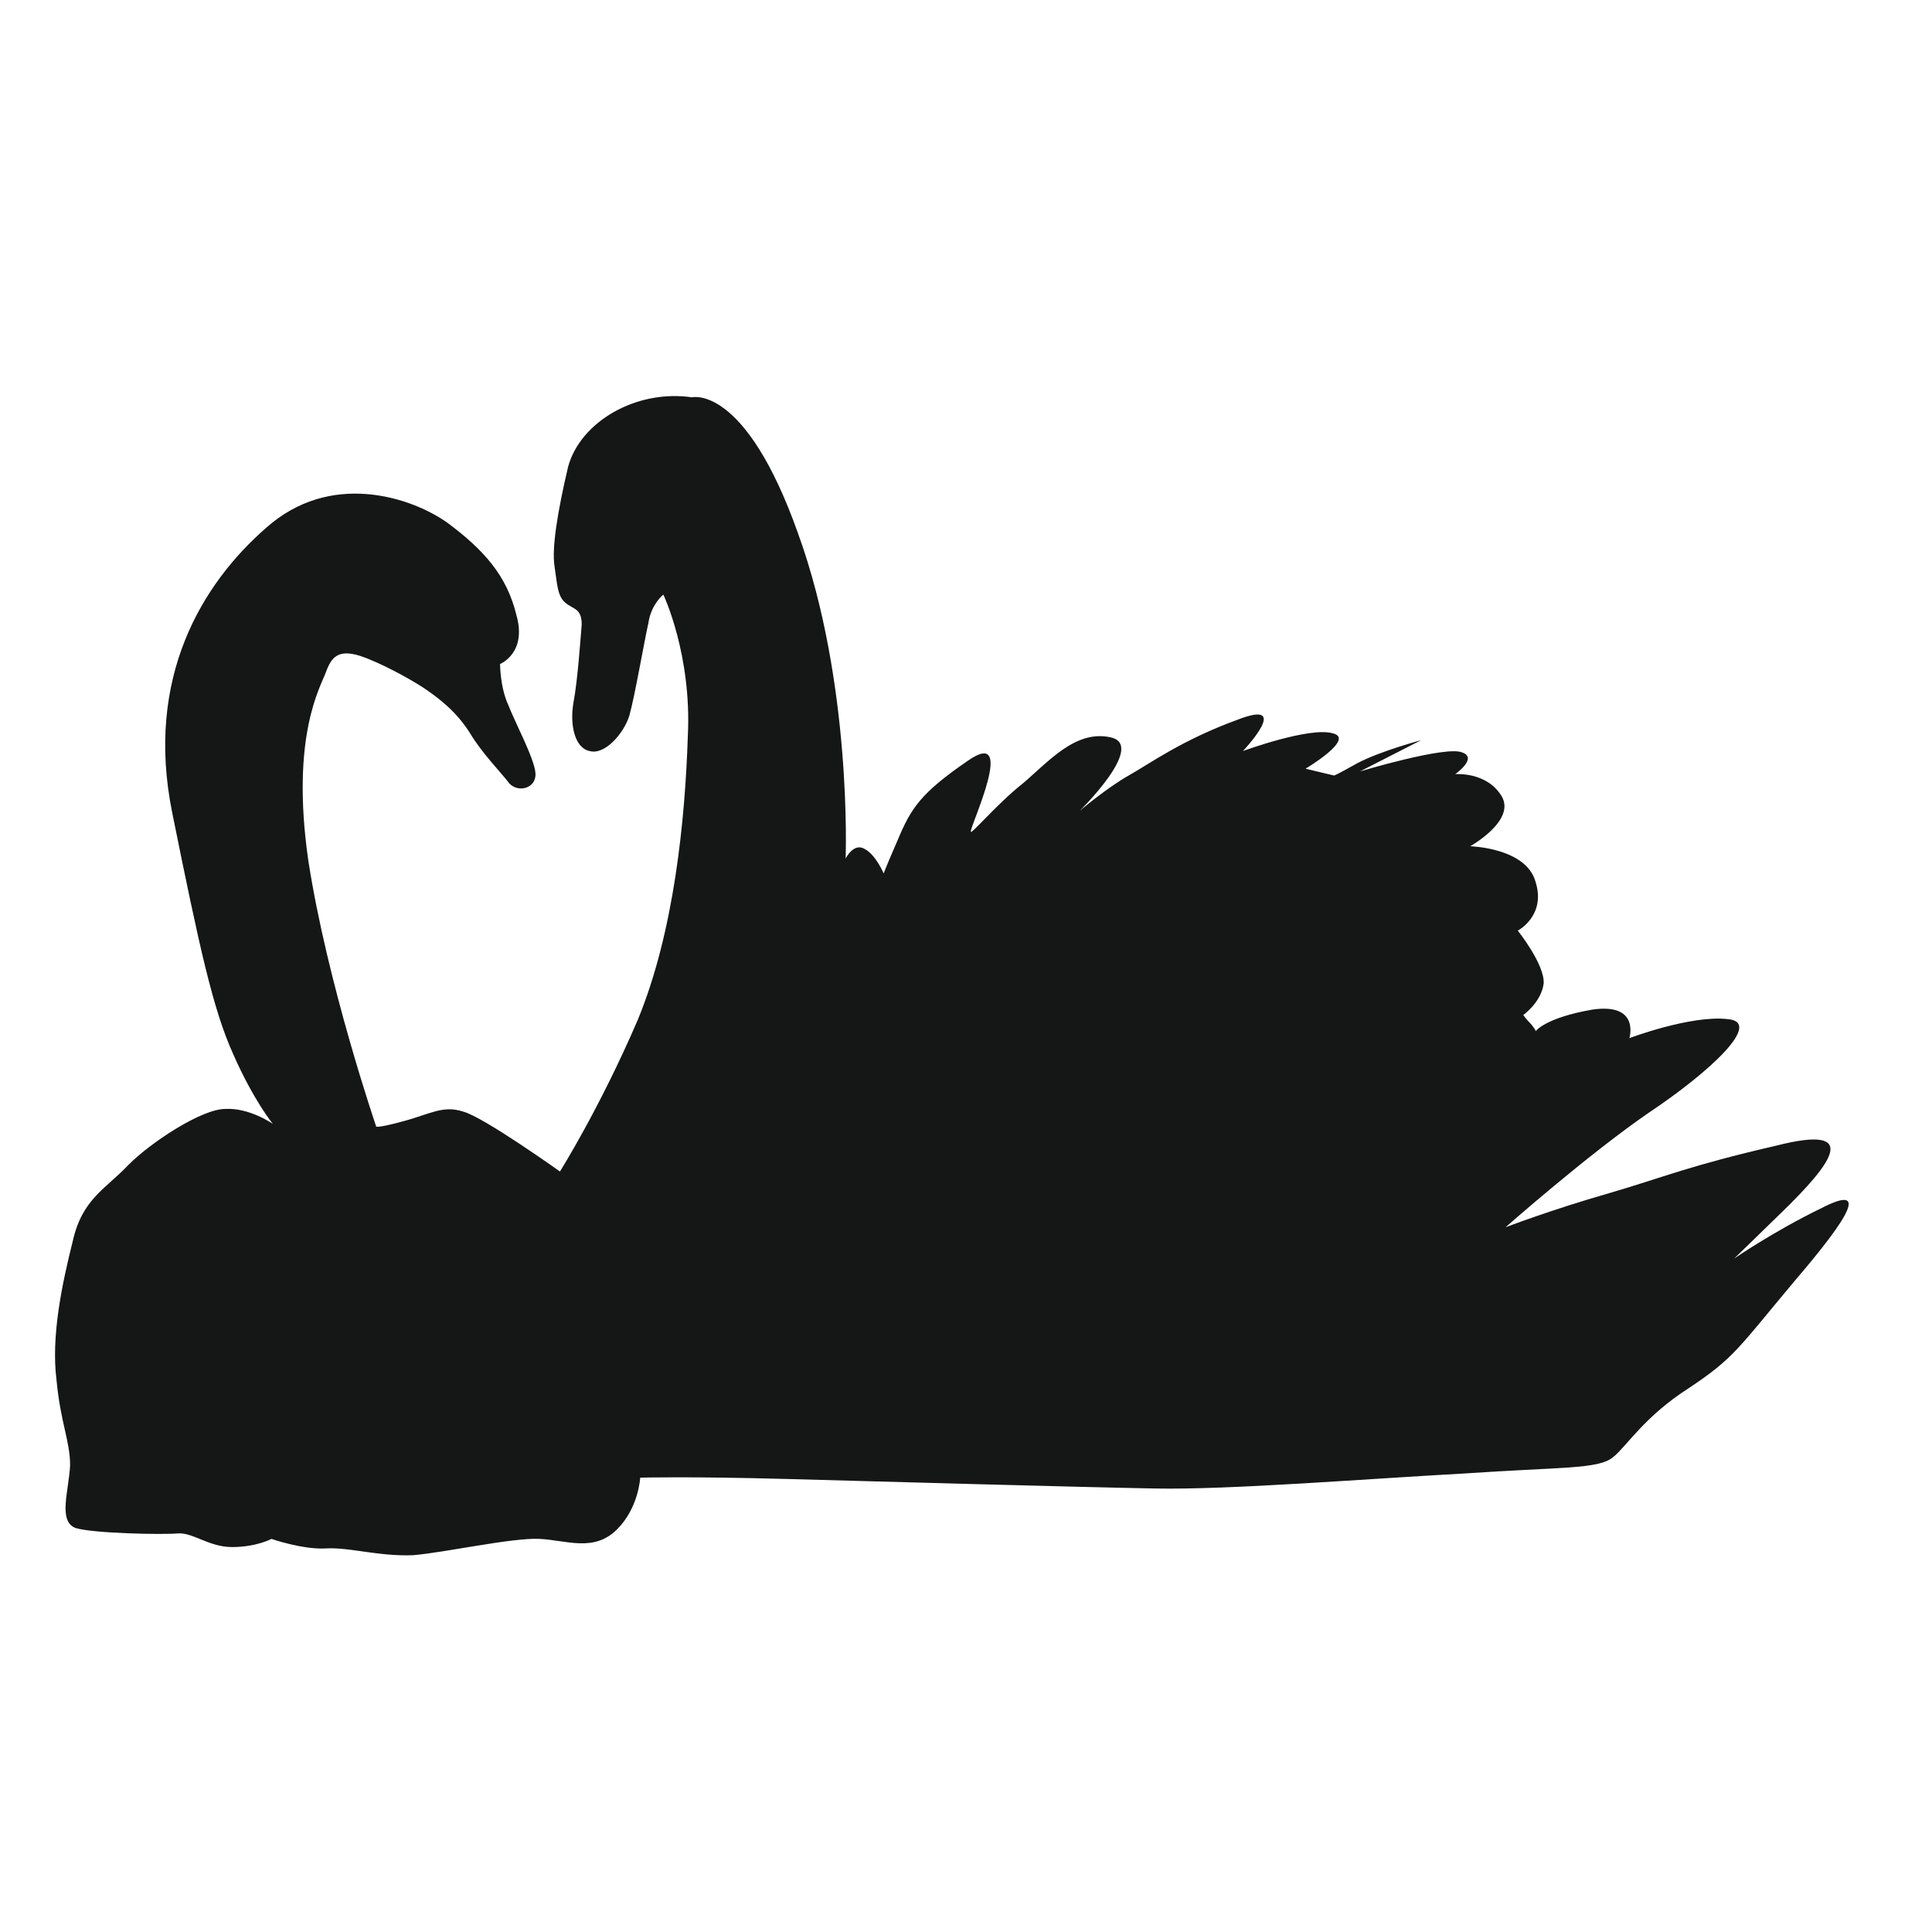
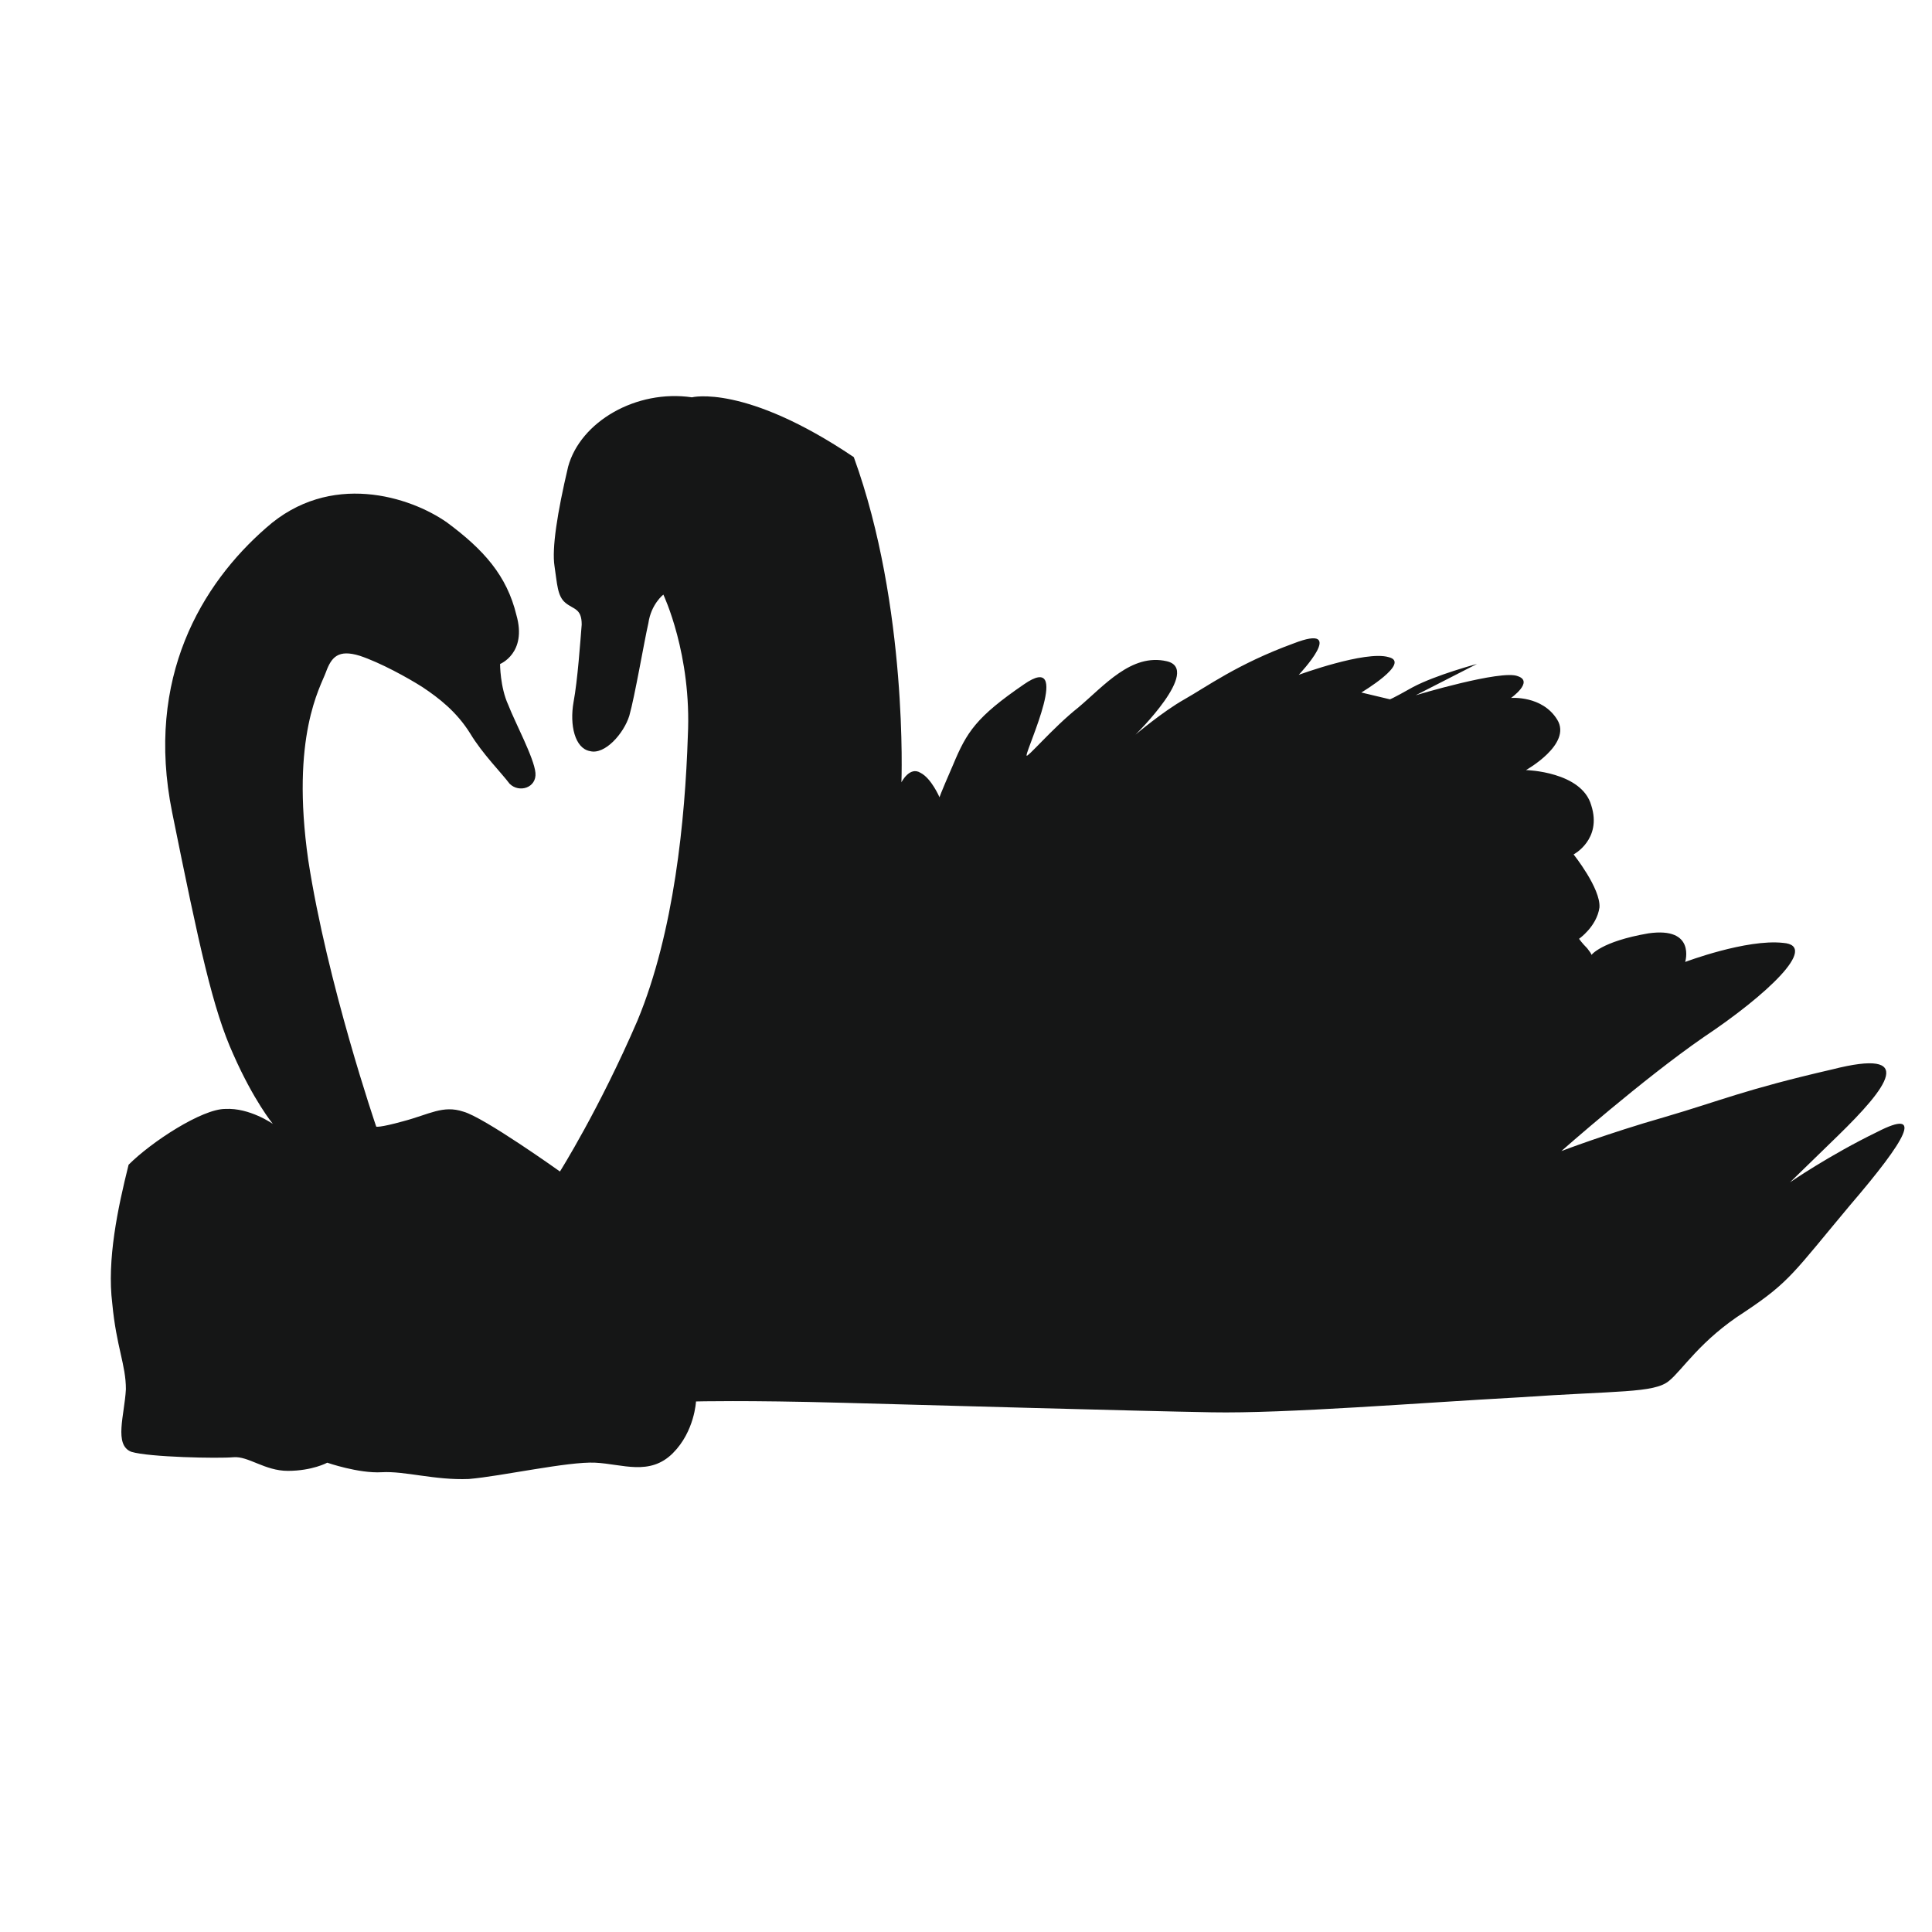
<svg xmlns="http://www.w3.org/2000/svg" version="1.1" id="Ebene_1" x="0px" y="0px" width="150px" height="150px" viewBox="0 0 150 150" enable-background="new 0 0 150 150" xml:space="preserve">
-   <path fill="#151616" d="M53.72,30.848c-4.33-0.634-8.662,1.901-9.611,5.387c-0.846,3.591-1.27,6.338-1.058,7.712  c0.212,1.373,0.212,2.324,0.845,2.851c0.633,0.529,1.267,0.423,1.267,1.691c-0.104,1.268-0.315,4.332-0.633,6.021  c-0.316,1.796,0.106,3.591,1.268,3.804c1.162,0.316,2.641-1.375,3.063-2.748c0.423-1.479,1.162-5.81,1.479-7.184  c0.21-1.479,1.162-2.218,1.162-2.218s2.218,4.648,1.901,10.987c-0.21,6.443-1.056,15.211-3.907,22.079  c-2.958,6.866-6.022,11.725-6.022,11.725s-5.917-4.224-7.501-4.648c-1.583-0.527-2.641,0.212-4.648,0.741  c-1.901,0.528-2.114,0.423-2.114,0.423s-3.803-11.093-5.281-20.706c-1.373-9.613,0.951-13.417,1.374-14.579  c0.423-1.162,0.95-1.796,2.641-1.268c1.585,0.529,3.698,1.691,4.859,2.43c1.268,0.846,2.642,1.901,3.698,3.591  c0.951,1.585,2.43,3.063,3.063,3.909c0.739,0.739,2.112,0.317,2.007-0.846c-0.106-1.162-1.585-3.908-2.114-5.281  c-0.633-1.374-0.633-3.169-0.633-3.169s2.114-0.845,1.268-3.803c-0.741-3.063-2.536-5.071-5.387-7.184  c-2.853-2.007-9.085-4.015-14.052,0.423c-4.965,4.331-9.401,11.62-7.289,22.079c2.114,10.458,3.169,15.317,4.754,18.804  c1.584,3.592,3.065,5.388,3.065,5.388s-1.797-1.267-3.698-1.162c-1.797,0-5.704,2.534-7.501,4.331  c-1.795,1.901-3.592,2.643-4.332,5.916c-0.845,3.38-1.69,7.396-1.268,10.775c0.318,3.38,1.058,4.754,1.058,6.655  c-0.106,2.006-0.95,4.331,0.422,4.86c1.373,0.421,6.76,0.527,7.922,0.421c1.162-0.105,2.43,1.058,4.226,1.058  c1.903,0,3.063-0.634,3.063-0.634s2.43,0.845,4.227,0.74c1.795-0.106,4.12,0.633,6.76,0.526c2.536-0.212,7.711-1.372,9.825-1.267  c2.112,0.105,4.226,1.055,6.022-0.74c1.689-1.689,1.795-4.014,1.795-4.014s3.803-0.105,11.41,0.104  c7.71,0.211,22.818,0.635,28.627,0.739c5.704,0.106,16.163-0.739,23.876-1.162c7.605-0.526,10.458-0.316,11.618-1.267  c1.057-0.845,2.431-3.169,5.916-5.387c3.486-2.324,3.803-3.065,8.135-8.242c4.438-5.175,5.81-7.605,2.113-5.702  c-3.698,1.795-6.762,3.907-6.762,3.907s-0.21,0.212,3.697-3.593c3.908-3.803,6.234-6.865-0.422-5.175  c-6.867,1.585-8.663,2.43-12.994,3.696c-4.438,1.269-8.028,2.643-8.028,2.643s6.338-5.6,11.093-8.875  c4.753-3.17,8.979-7.078,6.126-7.289c-2.852-0.316-7.605,1.48-7.605,1.48s0.845-2.748-2.852-2.22  c-3.698,0.635-4.438,1.69-4.438,1.69s0.106,0-0.316-0.528c-0.423-0.423-0.635-0.739-0.635-0.739s1.374-0.951,1.585-2.43  c0.105-1.479-2.008-4.12-2.008-4.12s2.22-1.162,1.374-3.803c-0.739-2.641-5.07-2.747-5.07-2.747s3.592-2.007,2.429-3.908  c-1.161-1.902-3.591-1.691-3.591-1.691s1.797-1.268,0.527-1.69c-1.267-0.528-7.923,1.479-7.923,1.479l4.755-2.43  c0,0-3.17,0.846-4.967,1.795c-1.689,0.952-1.795,0.952-1.795,0.952l-2.219-0.529c0,0,3.909-2.324,2.114-2.747  c-1.797-0.528-6.974,1.375-6.974,1.375s3.91-4.12-0.422-2.43c-4.331,1.584-6.762,3.38-8.452,4.332  c-1.689,0.951-3.803,2.746-3.803,2.746s5.177-5.07,2.431-5.704c-2.747-0.634-4.859,1.901-6.868,3.592  c-2.006,1.584-4.119,4.12-4.013,3.697c0-0.528,3.59-8.134-0.21-5.493c-3.698,2.535-4.438,3.697-5.494,6.233  c-1.058,2.429-1.058,2.535-1.058,2.535s-0.633-1.479-1.479-1.902c-0.845-0.528-1.479,0.74-1.479,0.74s0.527-13.628-3.697-25.248  C57.841,29.792,53.72,30.848,53.72,30.848z" />
+   <path fill="#151616" d="M53.72,30.848c-4.33-0.634-8.662,1.901-9.611,5.387c-0.846,3.591-1.27,6.338-1.058,7.712  c0.212,1.373,0.212,2.324,0.845,2.851c0.633,0.529,1.267,0.423,1.267,1.691c-0.104,1.268-0.315,4.332-0.633,6.021  c-0.316,1.796,0.106,3.591,1.268,3.804c1.162,0.316,2.641-1.375,3.063-2.748c0.423-1.479,1.162-5.81,1.479-7.184  c0.21-1.479,1.162-2.218,1.162-2.218s2.218,4.648,1.901,10.987c-0.21,6.443-1.056,15.211-3.907,22.079  c-2.958,6.866-6.022,11.725-6.022,11.725s-5.917-4.224-7.501-4.648c-1.583-0.527-2.641,0.212-4.648,0.741  c-1.901,0.528-2.114,0.423-2.114,0.423s-3.803-11.093-5.281-20.706c-1.373-9.613,0.951-13.417,1.374-14.579  c0.423-1.162,0.95-1.796,2.641-1.268c1.585,0.529,3.698,1.691,4.859,2.43c1.268,0.846,2.642,1.901,3.698,3.591  c0.951,1.585,2.43,3.063,3.063,3.909c0.739,0.739,2.112,0.317,2.007-0.846c-0.106-1.162-1.585-3.908-2.114-5.281  c-0.633-1.374-0.633-3.169-0.633-3.169s2.114-0.845,1.268-3.803c-0.741-3.063-2.536-5.071-5.387-7.184  c-2.853-2.007-9.085-4.015-14.052,0.423c-4.965,4.331-9.401,11.62-7.289,22.079c2.114,10.458,3.169,15.317,4.754,18.804  c1.584,3.592,3.065,5.388,3.065,5.388s-1.797-1.267-3.698-1.162c-1.797,0-5.704,2.534-7.501,4.331  c-0.845,3.38-1.69,7.396-1.268,10.775c0.318,3.38,1.058,4.754,1.058,6.655  c-0.106,2.006-0.95,4.331,0.422,4.86c1.373,0.421,6.76,0.527,7.922,0.421c1.162-0.105,2.43,1.058,4.226,1.058  c1.903,0,3.063-0.634,3.063-0.634s2.43,0.845,4.227,0.74c1.795-0.106,4.12,0.633,6.76,0.526c2.536-0.212,7.711-1.372,9.825-1.267  c2.112,0.105,4.226,1.055,6.022-0.74c1.689-1.689,1.795-4.014,1.795-4.014s3.803-0.105,11.41,0.104  c7.71,0.211,22.818,0.635,28.627,0.739c5.704,0.106,16.163-0.739,23.876-1.162c7.605-0.526,10.458-0.316,11.618-1.267  c1.057-0.845,2.431-3.169,5.916-5.387c3.486-2.324,3.803-3.065,8.135-8.242c4.438-5.175,5.81-7.605,2.113-5.702  c-3.698,1.795-6.762,3.907-6.762,3.907s-0.21,0.212,3.697-3.593c3.908-3.803,6.234-6.865-0.422-5.175  c-6.867,1.585-8.663,2.43-12.994,3.696c-4.438,1.269-8.028,2.643-8.028,2.643s6.338-5.6,11.093-8.875  c4.753-3.17,8.979-7.078,6.126-7.289c-2.852-0.316-7.605,1.48-7.605,1.48s0.845-2.748-2.852-2.22  c-3.698,0.635-4.438,1.69-4.438,1.69s0.106,0-0.316-0.528c-0.423-0.423-0.635-0.739-0.635-0.739s1.374-0.951,1.585-2.43  c0.105-1.479-2.008-4.12-2.008-4.12s2.22-1.162,1.374-3.803c-0.739-2.641-5.07-2.747-5.07-2.747s3.592-2.007,2.429-3.908  c-1.161-1.902-3.591-1.691-3.591-1.691s1.797-1.268,0.527-1.69c-1.267-0.528-7.923,1.479-7.923,1.479l4.755-2.43  c0,0-3.17,0.846-4.967,1.795c-1.689,0.952-1.795,0.952-1.795,0.952l-2.219-0.529c0,0,3.909-2.324,2.114-2.747  c-1.797-0.528-6.974,1.375-6.974,1.375s3.91-4.12-0.422-2.43c-4.331,1.584-6.762,3.38-8.452,4.332  c-1.689,0.951-3.803,2.746-3.803,2.746s5.177-5.07,2.431-5.704c-2.747-0.634-4.859,1.901-6.868,3.592  c-2.006,1.584-4.119,4.12-4.013,3.697c0-0.528,3.59-8.134-0.21-5.493c-3.698,2.535-4.438,3.697-5.494,6.233  c-1.058,2.429-1.058,2.535-1.058,2.535s-0.633-1.479-1.479-1.902c-0.845-0.528-1.479,0.74-1.479,0.74s0.527-13.628-3.697-25.248  C57.841,29.792,53.72,30.848,53.72,30.848z" />
</svg>